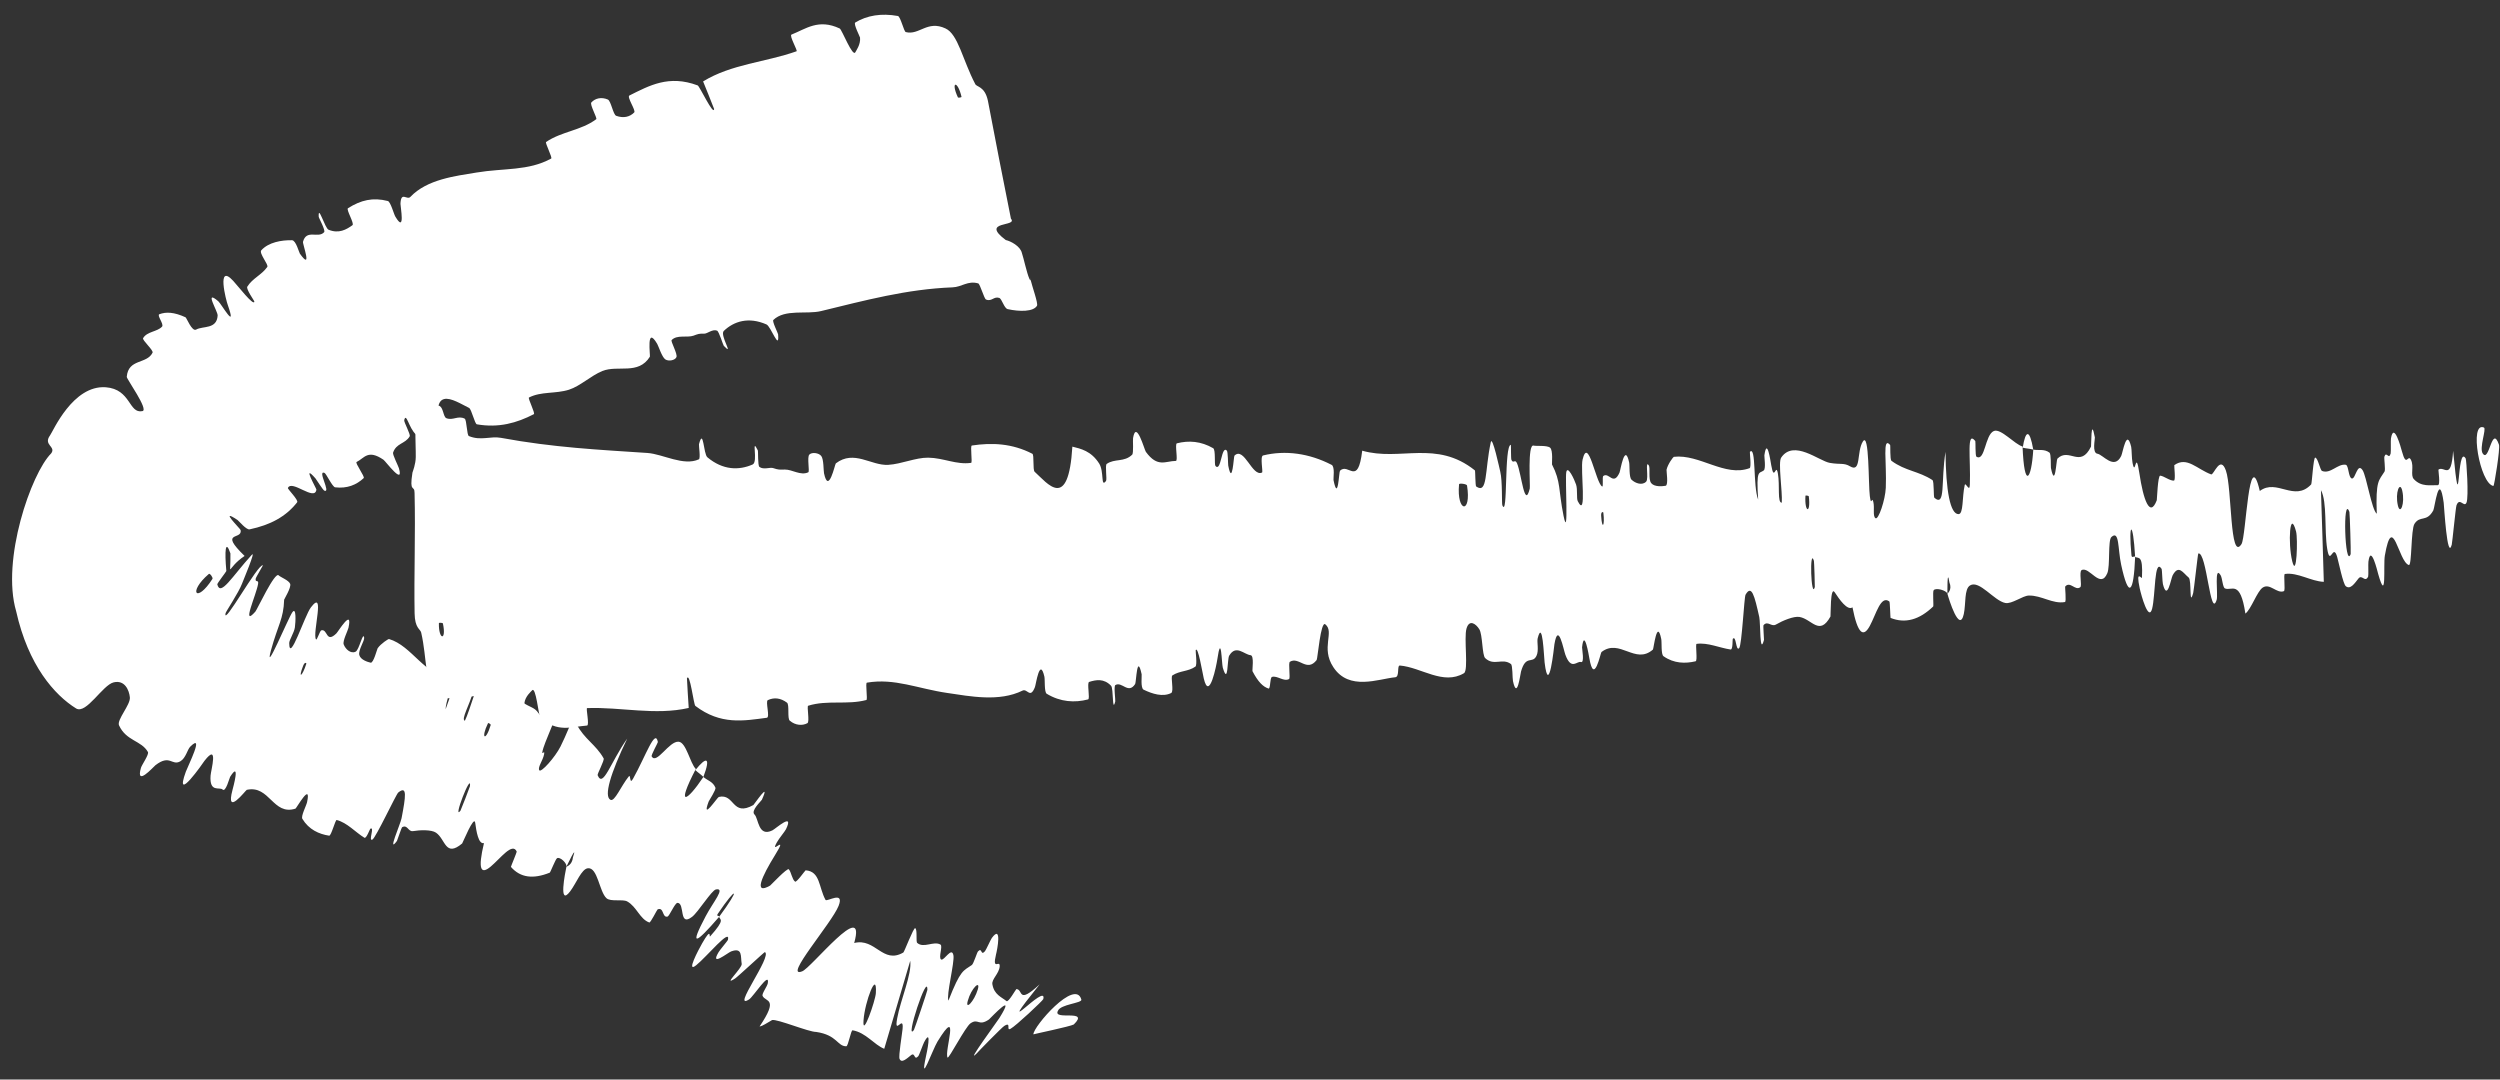
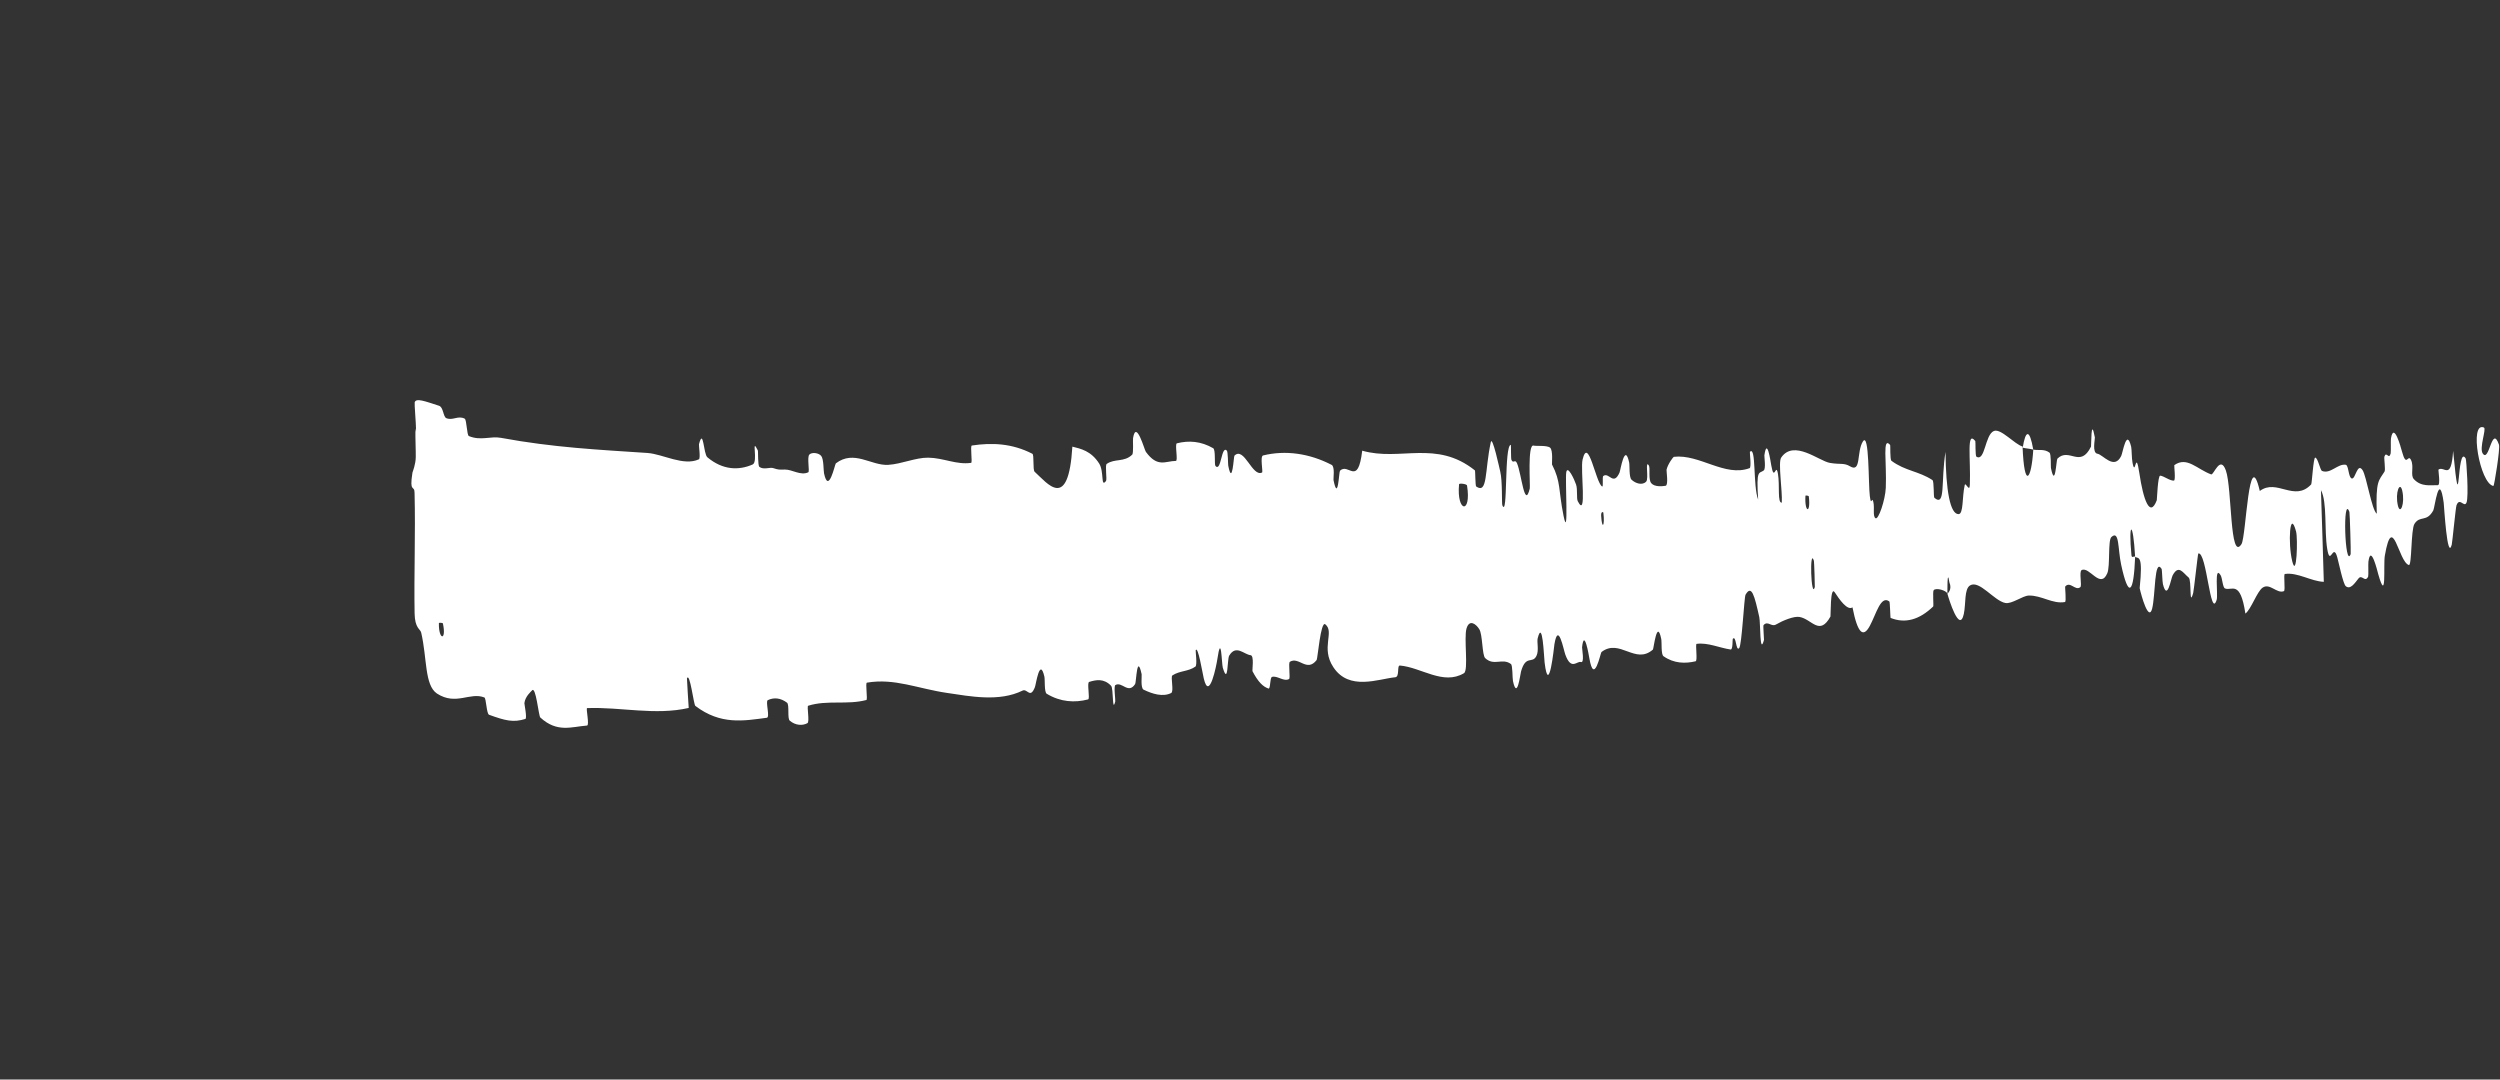
<svg xmlns="http://www.w3.org/2000/svg" width="132" height="57" viewBox="0 0 132 57" fill="none">
  <rect x="0" y="0" width="132" height="57" fill="#333333" stroke="none" />
-   <path d="M21.895 21.247C21.961 20.994 22.452 21.191 23.177 21.423C23.417 21.494 23.394 22.01 23.569 22.081C23.917 22.218 24.179 21.924 24.535 22.105C24.647 22.169 24.644 22.977 24.758 23.025C25.387 23.286 25.894 23.015 26.451 23.118C29.221 23.632 31.632 23.746 34.188 23.917C35.009 23.976 36.092 24.625 36.901 24.252C36.998 24.208 36.891 23.514 36.906 23.455C37.143 22.553 37.14 23.97 37.349 24.144C38.17 24.832 39.018 24.842 39.739 24.525C40.049 24.389 39.642 23.021 40.013 23.78C40.039 23.831 40.004 24.578 40.097 24.652C40.312 24.817 40.656 24.662 40.812 24.712C41.11 24.811 41.158 24.8 41.44 24.792C41.827 24.786 42.274 25.129 42.677 24.937C42.762 24.893 42.601 24.139 42.733 24.002C42.867 23.864 43.235 23.907 43.364 24.079C43.496 24.252 43.479 24.853 43.508 24.988C43.751 26.135 44.08 24.508 44.133 24.465C45.096 23.732 45.994 24.597 46.9 24.544C47.6 24.502 48.339 24.159 49.006 24.165C49.818 24.174 50.496 24.551 51.275 24.439C51.357 24.428 51.214 23.538 51.314 23.523C52.371 23.364 53.437 23.407 54.507 23.958C54.615 24.014 54.519 24.807 54.63 24.91C55.309 25.523 56.413 27.023 56.621 23.582C57.063 23.694 57.611 23.805 58.037 24.476C58.308 24.907 58.108 25.775 58.397 25.395C58.462 25.31 58.335 24.565 58.435 24.494C58.859 24.198 59.354 24.418 59.777 24.009C59.863 23.924 59.805 23.254 59.825 23.131C59.993 22.141 60.42 23.744 60.502 23.858C61.123 24.707 61.534 24.341 62.085 24.336C62.213 24.335 62.018 23.44 62.14 23.407C62.773 23.247 63.412 23.294 64.055 23.665C64.197 23.749 64.107 24.524 64.177 24.604C64.485 24.946 64.481 23.491 64.777 23.791C64.839 23.853 64.837 24.513 64.851 24.584C65.07 25.711 65.137 24.097 65.178 24.059C65.694 23.549 66.121 25.21 66.637 24.948C66.699 24.915 66.517 24.089 66.693 24.047C67.866 23.761 69.122 23.932 70.309 24.544C70.494 24.638 70.394 25.27 70.409 25.346C70.65 26.543 70.695 24.922 70.751 24.859C71.195 24.4 71.694 25.733 71.925 23.796C73.921 24.372 75.835 23.203 77.875 24.837C77.9 24.856 77.892 25.653 77.943 25.687C78.557 26.107 78.387 24.876 78.713 23.347C78.795 22.963 79.181 24.774 79.214 24.906C79.334 25.395 79.286 26.582 79.323 26.676C79.628 27.414 79.407 23.503 79.774 23.486C79.786 23.492 79.77 24.214 79.804 24.284C79.91 24.505 79.992 24.214 80.097 24.458C80.339 25.022 80.497 26.919 80.771 25.798C80.806 25.653 80.643 23.437 80.972 23.527C81.103 23.565 81.676 23.501 81.844 23.637C82.011 23.774 81.933 24.494 81.946 24.524C82.423 25.451 82.275 25.85 82.556 27.24C82.837 28.625 82.628 25.301 82.7 24.926C82.773 24.552 83.128 25.318 83.217 25.585C83.306 25.853 83.23 26.312 83.306 26.462C83.808 27.445 83.433 24.802 83.56 24.268C83.86 23.002 84.248 25.456 84.586 25.683C84.678 25.745 84.581 25.186 84.657 25.13C84.961 24.915 85.184 25.677 85.51 24.955C85.563 24.837 85.788 23.341 86.02 24.422C86.053 24.577 86.006 25.195 86.144 25.327C86.351 25.525 86.714 25.644 86.918 25.429C87.069 25.27 86.843 24.265 87.056 24.571C87.15 24.707 87.013 25.307 87.188 25.514C87.362 25.721 87.784 25.677 87.944 25.649C88.104 25.621 87.982 24.857 87.993 24.804C88.058 24.504 88.351 24.12 88.378 24.12C89.741 23.965 91.074 25.204 92.38 24.718C92.483 24.68 92.378 23.873 92.394 23.859C92.736 23.504 92.549 25.671 92.831 26.381C92.722 24.738 92.883 25.029 93.127 24.838C93.245 24.744 93.151 24.11 93.159 24.045C93.297 23.07 93.478 24.313 93.522 24.567C93.683 25.502 93.765 24.386 93.874 25.011C93.983 25.631 93.835 26.563 94.078 26.541C94.121 25.949 93.873 24.419 94.046 24.162C94.707 23.188 96.042 24.339 96.609 24.439C97.172 24.54 97.352 24.424 97.683 24.622C98.284 24.982 98.02 23.85 98.36 23.311C98.702 22.773 98.647 25.589 98.726 26.19C98.803 26.792 98.832 26.168 98.911 26.497C98.989 26.826 98.869 27.242 99.024 27.36C99.18 27.478 99.544 26.387 99.57 25.753C99.625 24.411 99.378 23.016 99.798 23.491C99.823 23.52 99.78 24.261 99.871 24.332C100.596 24.87 101.314 24.874 102.031 25.347C102.129 25.413 102.08 26.238 102.137 26.286C102.739 26.786 102.472 25.41 102.723 23.858C102.741 25.908 102.971 27.154 103.412 27.146C103.678 27.143 103.594 26.251 103.737 25.613C103.78 25.421 103.992 26.027 104.008 25.605C104.06 24.225 103.818 22.694 104.296 23.287C104.317 23.315 104.286 24.07 104.357 24.113C104.813 24.392 104.804 22.952 105.276 22.757C105.646 22.604 106.358 23.452 106.791 23.576C106.881 25.879 107.261 25.334 107.357 23.74C107.637 23.793 107.933 23.69 108.211 23.898C108.307 23.969 108.275 24.638 108.289 24.709C108.517 25.831 108.571 24.282 108.629 24.219C109.254 23.602 109.837 24.75 110.406 23.579C110.426 23.537 110.393 21.936 110.609 23.097C110.623 23.177 110.45 23.913 110.744 23.957C111.038 24.001 111.625 24.834 111.999 24.076C112.089 23.893 112.282 22.585 112.526 23.59C112.558 23.727 112.549 24.187 112.598 24.44C112.757 25.248 112.756 23.629 112.96 24.996C113.164 26.363 113.51 27.378 113.878 26.413C113.889 26.385 113.931 25.1 114.06 25.114C114.267 25.139 114.569 25.393 114.783 25.376C114.886 25.367 114.786 24.574 114.803 24.559C115.474 24.084 115.998 24.772 116.748 25.048C116.886 25.1 117.228 23.999 117.527 24.845C117.855 25.771 117.727 29.689 118.349 28.731C118.6 28.347 118.727 23.378 119.317 25.924C120.218 25.248 121.135 26.526 122.03 25.577C122.071 25.535 122.145 24.147 122.244 24.161C122.392 24.186 122.5 24.828 122.606 24.867C123.052 25.043 123.429 24.472 123.855 24.54C124.017 24.565 123.989 25.235 124.182 25.265C124.375 25.293 124.465 24.408 124.742 24.822C124.952 25.137 125.225 26.927 125.494 27.126C125.428 25.351 125.608 25.38 125.904 24.898C125.961 24.805 125.87 24.19 125.895 24.114C125.999 23.791 126.129 24.298 126.226 23.947C126.249 23.863 126.225 23.256 126.242 23.153C126.392 22.253 126.761 23.603 126.824 23.838C127.067 24.73 127.129 23.938 127.301 24.286C127.472 24.634 127.257 25.088 127.449 25.296C127.847 25.725 128.33 25.606 128.717 25.617C128.871 25.618 128.731 24.814 128.752 24.795C129.061 24.577 129.418 25.423 129.525 23.805C129.923 27.961 129.699 23.392 130.188 24.207C130.227 24.273 130.357 26.241 130.232 26.536C130.107 26.831 129.873 26.224 129.702 26.683C129.661 26.79 129.482 28.647 129.452 28.761C129.213 29.646 129.048 26.704 129.027 26.543C128.787 24.805 128.556 26.808 128.479 26.948C128.125 27.594 127.784 27.194 127.485 27.657C127.29 27.957 127.352 29.886 127.186 29.834C126.635 29.662 126.331 26.98 125.92 29.334C125.831 29.836 126.031 31.939 125.566 30.299C125.537 30.195 125.18 28.692 125.052 29.658C125.036 29.78 125.063 30.394 125.038 30.447C124.865 30.788 124.719 30.304 124.525 30.547C124.331 30.791 124.101 31.15 123.859 30.952C123.714 30.834 123.485 29.697 123.406 29.419C123.182 28.621 123.036 29.953 122.877 28.98C122.716 28.003 122.884 26.502 122.546 25.88C122.603 27.476 122.647 29.115 122.697 30.721C122.013 30.694 121.32 30.207 120.641 30.306C120.557 30.32 120.68 31.174 120.591 31.212C120.214 31.364 119.854 30.767 119.468 31.027C119.168 31.232 118.869 32.155 118.557 32.398C118.283 30.58 117.832 31.221 117.479 31.069C117.355 31.016 117.342 30.528 117.249 30.373C116.899 29.798 117.12 31.405 117.042 31.663C116.706 32.763 116.518 29.112 116.07 29.222C116.046 29.227 115.836 31.186 115.801 31.309C115.578 32.11 115.729 30.633 115.563 30.496C115.259 30.246 115.035 29.79 114.717 30.375C114.624 30.548 114.436 31.771 114.202 30.841C114.171 30.72 114.157 30.075 114.135 30.039C113.736 29.426 113.814 31.449 113.631 32.143C113.448 32.836 113.06 31.455 112.975 31.055C112.755 30.022 113.09 30.605 113.096 30.502C113.155 29.282 112.924 29.502 112.735 29.407C112.624 27.426 112.372 27.556 112.541 29.317C112.56 29.509 112.695 29.318 112.735 29.407C112.658 31.359 112.386 31.62 111.997 29.816C111.815 28.97 111.91 27.971 111.483 28.354C111.289 28.526 111.426 29.888 111.265 30.268C110.897 31.134 110.319 29.883 109.91 30.102C109.762 30.181 109.942 30.922 109.841 31.002C109.574 31.217 109.308 30.667 109.044 30.966C109.02 30.994 109.115 31.773 109.029 31.787C108.383 31.906 107.796 31.429 107.119 31.445C106.793 31.452 106.221 31.909 105.877 31.837C105.282 31.717 104.51 30.611 104.021 30.909C103.702 31.1 103.806 31.879 103.689 32.418C103.461 33.463 102.9 31.633 102.823 31.35C102.82 31.34 103.095 31.143 102.927 30.748C102.803 29.915 102.826 31.346 102.823 31.35C102.772 31.166 102.2 31.013 102.095 31.168C102.038 31.252 102.104 31.992 102.073 32.022C101.35 32.718 100.604 32.939 99.822 32.626C99.808 32.611 99.792 31.781 99.759 31.758C99.3 31.408 99.061 32.435 98.723 33.053C98.385 33.671 98.089 33.482 97.811 32.068C97.542 32.259 97.118 31.647 96.874 31.275C96.629 30.903 96.668 32.519 96.649 32.551C96.07 33.6 95.669 32.692 95.019 32.576C94.71 32.519 94.104 32.78 93.779 32.971C93.522 33.124 93.346 32.753 93.115 33.006C93.083 33.039 93.148 33.757 93.139 33.785C92.907 34.656 92.959 32.894 92.89 32.583C92.638 31.451 92.486 30.848 92.165 31.4C92.091 31.527 91.97 34.066 91.829 34.221C91.647 34.417 91.679 33.507 91.489 33.735C91.473 33.754 91.501 34.313 91.377 34.294C90.802 34.212 90.168 33.914 89.582 33.996C89.502 34.005 89.644 34.888 89.529 34.915C88.993 35.044 88.382 35.038 87.831 34.647C87.695 34.548 87.75 33.923 87.714 33.74C87.489 32.631 87.314 34.264 87.274 34.297C86.339 35.119 85.519 33.685 84.557 34.428C84.505 34.471 84.167 36.228 83.916 34.746C83.899 34.647 83.648 33.13 83.533 34.18C83.526 34.246 83.675 35.026 83.472 34.955C83.267 34.884 82.966 35.423 82.652 34.572C82.552 34.304 82.278 32.792 82.073 34.017C82.059 34.102 81.782 36.862 81.555 34.977C81.518 34.666 81.452 32.663 81.189 33.703C81.14 33.905 81.266 34.347 81.124 34.633C80.907 35.073 80.566 34.551 80.31 35.456C80.265 35.617 80.107 36.986 79.885 35.962C79.851 35.802 79.873 35.131 79.777 35.06C79.32 34.721 78.881 35.189 78.417 34.747C78.253 34.591 78.284 33.507 78.108 33.225C77.933 32.943 77.583 32.68 77.433 33.181C77.282 33.683 77.549 35.397 77.296 35.546C76.198 36.196 75.045 35.236 73.915 35.14C73.748 35.126 73.913 35.736 73.67 35.759C72.781 35.845 71.229 36.496 70.398 35.223C69.723 34.203 70.479 33.368 69.975 32.963C69.731 32.771 69.572 34.785 69.519 34.85C69.001 35.516 68.581 34.647 68.106 34.942C68.009 35.003 68.145 35.81 68.062 35.853C67.779 36.007 67.445 35.66 67.165 35.74C67.039 35.777 67.092 36.396 66.973 36.354C66.689 36.26 66.43 36.011 66.133 35.443C66.106 35.391 66.235 34.612 66.029 34.593C65.695 34.564 65.262 34.011 64.9 34.621C64.793 34.804 64.856 36.221 64.564 35.255C64.502 35.053 64.487 33.349 64.271 34.832C64.235 35.079 63.852 37.084 63.558 35.817C63.481 35.484 63.257 34.1 63.133 34.325C63.116 34.361 63.226 35.118 63.117 35.197C62.733 35.465 62.3 35.404 61.902 35.662C61.796 35.733 61.997 36.512 61.837 36.592C61.397 36.813 60.843 36.639 60.381 36.414C60.213 36.33 60.294 35.672 60.279 35.602C60.031 34.457 59.995 36.021 59.937 36.115C59.571 36.678 59.239 35.961 58.892 36.172C58.796 36.228 58.903 36.968 58.886 37.035C58.716 37.692 58.801 36.35 58.666 36.21C58.284 35.811 57.87 35.892 57.508 36.005C57.375 36.047 57.57 36.901 57.45 36.929C56.744 37.114 55.991 37.069 55.266 36.63C55.13 36.545 55.179 35.878 55.144 35.728C54.901 34.677 54.7 36.137 54.645 36.278C54.392 36.921 54.246 36.341 53.992 36.463C52.756 37.073 51.215 36.764 50.013 36.588C48.462 36.362 47.236 35.796 45.772 36.044C45.681 36.059 45.823 36.935 45.745 36.96C44.731 37.231 43.679 36.947 42.672 37.263C42.59 37.287 42.761 38.116 42.631 38.183C42.373 38.327 41.996 38.304 41.702 38.054C41.556 37.934 41.696 37.206 41.551 37.099C41.215 36.85 40.871 36.812 40.541 36.967C40.403 37.035 40.671 37.876 40.488 37.898C39.27 38.06 38.05 38.289 36.714 37.271C36.624 37.201 36.426 35.469 36.271 35.815C36.292 36.298 36.333 36.865 36.364 37.38C34.589 37.786 32.768 37.32 31 37.388C30.925 37.391 31.137 38.298 30.995 38.309C30.171 38.371 29.423 38.703 28.528 37.884C28.438 37.804 28.294 36.187 28.087 36.459C28.047 36.508 27.729 36.766 27.688 37.127C27.684 37.181 27.84 37.925 27.739 37.96C27.105 38.16 26.68 38.051 25.824 37.74C25.684 37.688 25.676 36.87 25.574 36.826C24.814 36.526 24.076 37.272 23.068 36.617C22.41 36.169 22.555 34.759 22.238 33.398C22.192 33.206 21.903 33.179 21.891 32.38C21.854 30.372 21.943 28.173 21.889 26.033C21.892 25.573 21.602 26.069 21.777 24.955C21.798 24.881 21.95 24.51 21.952 24.132C21.959 23.87 21.925 23.059 21.934 22.724C21.938 22.39 21.971 23.07 21.967 22.676C21.96 22.278 21.878 21.358 21.895 21.247ZM95.775 29.613C95.531 28.848 95.624 31.688 95.822 30.998C95.831 30.962 95.788 29.651 95.775 29.613ZM121.233 28.065C120.904 26.825 120.794 28.674 121.03 29.633C121.266 30.59 121.333 28.441 121.233 28.065ZM124.049 27.029C123.685 26.055 123.806 30.083 124.116 29.255C124.134 29.208 124.07 27.085 124.049 27.029ZM23.385 32.918C23.376 32.881 23.175 32.867 23.173 32.905C23.157 33.814 23.586 33.839 23.385 32.918ZM126.839 25.912C126.716 25.372 126.453 26.013 126.607 26.685C126.731 27.225 126.993 26.584 126.839 25.912ZM84.657 27.069C84.652 27.026 84.528 26.994 84.541 27.233C84.584 28.002 84.744 27.777 84.657 27.069ZM131.653 25.66C130.934 25.539 130.361 22.232 131.152 22.574C131.295 22.636 130.895 23.648 131.086 23.94C131.437 24.472 131.564 22.375 131.946 23.48C132.015 23.682 131.694 25.674 131.652 25.665C131.652 25.663 131.652 25.662 131.653 25.66ZM95.505 26.209C95.499 26.172 95.329 26.143 95.327 26.181C95.275 27.086 95.618 27.143 95.505 26.209ZM77.459 25.633C77.446 25.554 77.047 25.497 77.038 25.571C76.899 27.054 77.704 27.174 77.459 25.633ZM106.8 23.637C106.945 22.723 107.16 22.606 107.356 23.739C107.17 23.686 106.986 23.685 106.8 23.637Z" fill="white" />
-   <path d="M54.755 16.14C54.57 16.464 53.837 16.462 53.207 16.322C53.014 16.278 52.905 15.779 52.759 15.729C52.468 15.635 52.366 15.942 52.061 15.814C51.959 15.769 51.75 14.993 51.649 14.963C51.098 14.806 50.782 15.155 50.296 15.172C47.87 15.265 45.655 15.866 43.354 16.424C42.585 16.613 41.445 16.301 40.832 16.895C40.76 16.965 41.078 17.592 41.084 17.652C41.161 18.575 40.709 17.233 40.468 17.129C39.522 16.716 38.75 16.963 38.216 17.473C37.987 17.693 38.788 18.868 38.216 18.259C38.177 18.218 37.965 17.501 37.86 17.458C37.621 17.363 37.346 17.619 37.195 17.616C36.899 17.61 36.86 17.634 36.616 17.724C36.279 17.842 35.748 17.659 35.462 17.956C35.401 18.022 35.787 18.688 35.716 18.857C35.645 19.026 35.301 19.095 35.125 18.973C34.949 18.85 34.77 18.276 34.7 18.156C34.104 17.147 34.346 18.78 34.313 18.836C33.702 19.812 32.626 19.259 31.806 19.589C31.198 19.837 30.642 20.383 30.044 20.576C29.334 20.802 28.575 20.658 27.929 20.989C27.86 21.023 28.272 21.824 28.188 21.868C27.289 22.334 26.331 22.605 25.179 22.404C25.065 22.383 24.898 21.604 24.767 21.538C23.975 21.154 22.483 20.064 23.416 23.379C23.005 23.398 22.532 23.444 21.96 22.938C21.59 22.614 21.45 21.74 21.343 22.186C21.319 22.285 21.689 22.943 21.632 23.039C21.398 23.442 20.925 23.389 20.754 23.9C20.721 24.005 21.029 24.603 21.063 24.722C21.336 25.678 20.36 24.351 20.248 24.275C19.418 23.708 19.244 24.189 18.828 24.393C18.732 24.44 19.278 25.171 19.204 25.243C18.821 25.603 18.328 25.805 17.696 25.731C17.552 25.715 17.226 25.009 17.135 24.969C16.733 24.803 17.492 26.044 17.128 25.909C17.053 25.882 16.708 25.32 16.661 25.265C15.907 24.402 16.712 25.802 16.706 25.849C16.627 26.495 15.41 25.303 15.201 25.765C15.178 25.821 15.78 26.409 15.689 26.523C15.093 27.282 14.276 27.718 13.18 27.95C13.008 27.99 12.605 27.5 12.541 27.456C11.529 26.78 12.687 27.915 12.705 27.987C12.813 28.537 11.518 28.002 12.915 29.354C11.92 30.018 12.192 30.587 12.166 29.219C11.902 28.448 11.854 29.078 11.951 30.15C11.954 30.177 11.461 30.802 11.473 30.856C11.643 31.52 12.255 30.433 13.291 29.298C13.54 29.006 12.82 30.701 12.774 30.829C12.596 31.296 11.933 32.281 11.91 32.377C11.755 33.153 13.637 29.719 13.883 29.851C13.889 29.861 13.512 30.478 13.501 30.553C13.465 30.789 13.67 30.573 13.627 30.831C13.528 31.426 12.723 33.153 13.483 32.294C13.58 32.181 14.513 30.165 14.714 30.379C14.797 30.469 15.253 30.64 15.321 30.828C15.389 31.016 15.007 31.629 15.003 31.662C14.971 32.685 14.678 32.983 14.303 34.349C13.94 35.714 15.216 32.638 15.436 32.328C15.654 32.019 15.608 32.849 15.57 33.127C15.53 33.406 15.27 33.789 15.27 33.956C15.281 35.05 16.083 32.505 16.415 32.071C17.199 31.042 16.486 33.417 16.682 33.757C16.734 33.848 16.881 33.301 16.969 33.28C17.309 33.199 17.205 33.987 17.76 33.445C17.852 33.357 18.632 32.067 18.4 33.146C18.366 33.301 18.08 33.85 18.147 34.024C18.244 34.283 18.522 34.533 18.776 34.409C18.966 34.318 19.169 33.31 19.228 33.67C19.255 33.83 18.904 34.331 18.972 34.587C19.039 34.842 19.42 34.956 19.57 34.99C19.719 35.024 19.91 34.274 19.939 34.229C20.113 33.977 20.513 33.73 20.535 33.739C21.758 34.092 22.448 35.722 23.771 35.75C23.875 35.754 24.093 34.969 24.111 34.962C24.548 34.76 23.553 36.692 23.527 37.452C24.062 35.895 24.092 36.223 24.379 36.136C24.517 36.093 24.678 35.473 24.711 35.416C25.205 34.566 24.884 35.78 24.824 36.031C24.604 36.953 25.104 35.952 24.959 36.569C24.814 37.181 24.327 37.987 24.545 38.056C24.81 37.525 25.185 36.022 25.436 35.849C26.385 35.194 27.116 36.759 27.565 37.066C28.014 37.373 28.213 37.334 28.424 37.644C28.804 38.206 29.029 37.068 29.547 36.709C30.066 36.353 28.87 38.902 28.693 39.482C28.515 40.061 28.794 39.503 28.727 39.834C28.66 40.164 28.387 40.498 28.471 40.666C28.555 40.833 29.312 39.98 29.596 39.413C30.198 38.213 30.562 36.844 30.731 37.446C30.74 37.482 30.395 38.139 30.445 38.24C30.846 39.019 31.464 39.316 31.872 40.041C31.928 40.141 31.527 40.864 31.555 40.931C31.843 41.63 32.217 40.28 33.118 38.995C32.228 40.842 31.87 42.054 32.236 42.232C32.456 42.34 32.787 41.507 33.196 41C33.319 40.848 33.224 41.48 33.428 41.111C34.101 39.906 34.594 38.436 34.736 39.179C34.742 39.213 34.367 39.87 34.408 39.939C34.666 40.39 35.33 39.112 35.836 39.163C36.235 39.204 36.428 40.281 36.739 40.603C35.676 42.647 36.252 42.352 37.139 41.024C37.349 41.209 37.645 41.267 37.774 41.589C37.817 41.699 37.442 42.254 37.417 42.322C37.019 43.395 37.872 42.101 37.954 42.078C38.804 41.882 38.639 43.145 39.778 42.506C39.817 42.482 40.713 41.154 40.226 42.229C40.191 42.302 39.624 42.804 39.839 43.008C40.057 43.213 40.023 44.218 40.783 43.843C40.964 43.751 41.948 42.855 41.5 43.783C41.438 43.909 41.138 44.259 41.014 44.484C40.617 45.202 41.658 43.959 40.932 45.132C40.206 46.305 39.776 47.267 40.662 46.759C40.688 46.745 41.569 45.806 41.65 45.898C41.779 46.048 41.819 46.43 41.98 46.55C42.059 46.609 42.514 45.953 42.537 45.952C43.314 46.011 43.222 46.844 43.587 47.514C43.653 47.638 44.603 46.997 44.278 47.83C43.918 48.739 41.337 51.682 42.347 51.289C42.812 51.145 45.778 47.363 45.102 49.79C46.229 49.51 46.605 50.928 47.697 50.292C47.747 50.264 48.236 48.964 48.322 49.007C48.449 49.075 48.349 49.719 48.43 49.786C48.771 50.087 49.296 49.667 49.656 49.873C49.794 49.95 49.535 50.57 49.692 50.661C49.847 50.752 50.25 49.958 50.341 50.441C50.411 50.81 49.953 52.56 50.077 52.833C50.725 51.18 50.862 51.27 51.315 50.951C51.404 50.889 51.584 50.294 51.638 50.236C51.869 49.987 51.766 50.5 52.005 50.226C52.063 50.161 52.309 49.606 52.371 49.522C52.918 48.787 52.651 50.169 52.588 50.403C52.375 51.302 52.808 50.638 52.784 51.026C52.752 51.41 52.351 51.7 52.397 51.969C52.49 52.523 52.887 52.647 53.144 52.859C53.246 52.94 53.639 52.227 53.665 52.223C54.04 52.237 53.703 53.071 54.895 51.972C52.285 55.232 55.317 51.792 55.086 52.752C55.066 52.83 53.628 54.178 53.361 54.317C53.099 54.46 53.426 53.919 53.027 54.168C52.925 54.218 51.63 55.544 51.559 55.631C50.941 56.257 52.688 53.886 52.771 53.746C53.698 52.258 52.326 53.732 52.218 53.828C51.654 54.214 51.665 53.744 51.244 54.03C50.971 54.215 50.091 55.933 50.031 55.838C49.844 55.529 50.74 52.982 49.499 54.996C49.236 55.427 48.539 57.419 48.891 55.776C48.917 55.674 49.242 54.175 48.791 55.033C48.735 55.141 48.527 55.72 48.491 55.761C48.252 56.031 48.327 55.538 48.106 55.711C47.886 55.885 47.605 56.161 47.497 55.909C47.434 55.758 47.628 54.62 47.655 54.335C47.736 53.516 47.194 54.737 47.371 53.77C47.544 52.797 48.16 51.42 48.06 50.731C47.612 52.264 47.141 53.835 46.688 55.376C46.154 55.165 45.722 54.519 45.017 54.4C44.926 54.386 44.789 55.239 44.684 55.244C44.201 55.243 44.214 54.652 43.094 54.486C42.71 54.495 41.035 53.793 40.767 53.859C40.503 54.004 40.267 54.18 40.105 54.198C41.133 52.68 40.429 52.921 40.266 52.587C40.208 52.47 40.511 52.087 40.541 51.91C40.647 51.248 39.781 52.62 39.555 52.767C38.584 53.387 40.794 50.476 40.386 50.269C40.365 50.258 38.922 51.6 38.811 51.666C38.109 52.118 39.201 51.11 39.162 50.894C39.094 50.502 39.225 50.008 38.603 50.235C38.423 50.306 37.46 51.082 37.945 50.269C38.007 50.16 38.423 49.669 38.434 49.629C38.591 48.951 37.312 50.522 36.759 50.964C36.209 51.407 36.873 50.163 37.072 49.81C37.592 48.901 37.427 49.517 37.495 49.441C38.311 48.53 38.021 48.578 37.967 48.413C39.144 46.815 38.891 46.782 37.902 48.246C37.794 48.406 37.997 48.323 37.967 48.413C36.688 49.892 36.402 49.997 37.258 48.38C37.657 47.62 38.321 46.867 37.804 46.961C37.572 47.005 36.859 48.171 36.541 48.41C35.827 48.96 36.179 47.679 35.773 47.671C35.63 47.671 35.35 48.374 35.241 48.397C34.954 48.463 35.063 47.878 34.723 48.015C34.692 48.029 34.348 48.734 34.283 48.708C33.782 48.529 33.618 47.871 33.115 47.595C32.87 47.461 32.241 47.628 32.021 47.424C31.64 47.075 31.557 45.778 31.037 45.844C30.701 45.886 30.435 46.625 30.105 47.062C29.468 47.908 29.847 46.05 29.907 45.763C29.909 45.754 30.211 45.685 30.252 45.264C30.518 44.466 29.91 45.761 29.907 45.763C29.948 45.579 29.561 45.216 29.41 45.315C29.328 45.368 29.062 46.062 29.026 46.077C28.154 46.426 27.477 46.348 26.976 45.772C26.97 45.753 27.298 44.991 27.281 44.957C27.051 44.466 26.435 45.313 25.911 45.754C25.387 46.195 25.221 45.914 25.554 44.515C25.257 44.592 25.149 43.875 25.091 43.444C25.033 43.013 24.43 44.512 24.402 44.535C23.506 45.288 23.527 44.308 23.02 43.965C22.778 43.799 22.167 43.822 21.817 43.882C21.54 43.931 21.533 43.525 21.236 43.674C21.196 43.694 20.977 44.38 20.959 44.402C20.424 45.123 21.144 43.514 21.203 43.201C21.419 42.064 21.517 41.452 21.028 41.845C20.915 41.935 19.842 44.238 19.663 44.331C19.429 44.445 19.805 43.616 19.552 43.758C19.531 43.769 19.342 44.296 19.241 44.233C18.771 43.947 18.336 43.441 17.779 43.296C17.704 43.274 17.491 44.142 17.378 44.124C16.849 44.042 16.309 43.807 15.964 43.233C15.881 43.09 16.175 42.536 16.214 42.353C16.448 41.248 15.65 42.682 15.601 42.696C14.408 43.078 14.239 41.438 13.031 41.703C12.97 41.722 11.89 43.16 12.277 41.704C12.302 41.607 12.715 40.124 12.15 41.018C12.114 41.074 11.92 41.846 11.754 41.688C11.591 41.532 11.055 41.872 11.118 40.955C11.137 40.665 11.561 39.187 10.797 40.171C10.752 40.245 9.162 42.532 9.813 40.743C9.921 40.449 10.818 38.658 10.045 39.424C9.894 39.572 9.812 40.03 9.521 40.197C9.072 40.455 8.979 39.806 8.207 40.404C8.076 40.514 7.15 41.559 7.443 40.538C7.49 40.379 7.881 39.831 7.81 39.705C7.464 39.093 6.667 39.133 6.284 38.298C6.156 38.007 6.897 37.209 6.857 36.819C6.817 36.43 6.583 35.888 6 36.029C5.416 36.168 4.558 37.725 4.021 37.408C2.878 36.698 1.493 35.136 0.853 32.275C0.058 29.564 1.648 24.992 2.699 23.942C2.983 23.574 2.263 23.506 2.643 22.987C2.8 22.775 3.842 20.329 5.58 20.447C6.927 20.548 6.786 21.86 7.521 21.707C7.867 21.641 6.676 20.001 6.693 19.896C6.773 18.924 7.749 19.241 8.055 18.622C8.117 18.495 7.495 17.957 7.556 17.855C7.763 17.496 8.309 17.521 8.557 17.245C8.669 17.118 8.267 16.644 8.415 16.591C8.766 16.459 9.186 16.474 9.796 16.753C9.851 16.778 10.135 17.524 10.355 17.402C10.719 17.198 11.444 17.399 11.492 16.661C11.506 16.439 10.747 15.241 11.526 15.907C11.688 16.046 12.528 17.529 12.028 16.106C11.938 15.874 11.421 13.864 12.311 14.827C12.547 15.079 13.404 16.192 13.431 15.924C13.433 15.883 12.978 15.265 13.058 15.134C13.337 14.689 13.81 14.523 14.113 14.094C14.195 13.977 13.66 13.368 13.797 13.215C14.183 12.789 14.867 12.673 15.419 12.684C15.626 12.688 15.79 13.333 15.833 13.392C16.518 14.346 15.969 12.881 15.998 12.767C16.184 12.081 16.799 12.609 17.114 12.26C17.202 12.166 16.833 11.515 16.828 11.445C16.794 10.754 17.154 12.053 17.348 12.13C17.89 12.352 18.289 12.122 18.609 11.891C18.728 11.805 18.262 11.062 18.373 10.994C19.056 10.563 19.689 10.411 20.477 10.613C20.624 10.654 20.793 11.301 20.872 11.433C21.419 12.358 21.14 10.914 21.145 10.763C21.172 10.077 21.484 10.586 21.668 10.396C22.55 9.465 24.04 9.296 25.159 9.11C26.608 8.868 27.895 9.034 29.103 8.371C29.182 8.33 28.769 7.543 28.833 7.497C29.662 6.934 30.678 6.895 31.481 6.294C31.549 6.245 31.125 5.513 31.224 5.409C31.422 5.191 31.749 5.107 32.094 5.255C32.262 5.326 32.373 6.057 32.536 6.115C32.913 6.252 33.25 6.179 33.487 5.937C33.588 5.832 33.078 5.115 33.235 5.041C34.284 4.52 35.31 3.939 36.836 4.509C36.941 4.548 37.672 6.13 37.706 5.755C37.534 5.303 37.316 4.778 37.124 4.299C38.61 3.384 40.413 3.289 42.059 2.707C42.13 2.682 41.657 1.879 41.791 1.826C42.549 1.527 43.212 0.975 44.336 1.504C44.451 1.554 45.029 3.07 45.168 2.748C45.194 2.689 45.45 2.349 45.41 1.985C45.402 1.931 45.05 1.257 45.158 1.189C45.777 0.811 46.541 0.688 47.407 0.844C47.55 0.87 47.723 1.668 47.826 1.694C48.533 1.877 48.96 1.052 49.92 1.501C50.588 1.802 50.837 3.188 51.487 4.427C51.554 4.607 51.992 4.533 52.161 5.317C52.536 7.29 52.955 9.448 53.377 11.546C53.764 11.992 51.714 11.634 53.105 12.674C53.364 12.731 53.876 12.997 53.957 13.363C54.045 13.61 54.211 14.406 54.349 14.715C54.489 15.023 54.314 14.364 54.408 14.747C54.5 15.135 54.816 16.003 54.755 16.14ZM24.814 41.512C24.904 40.717 23.877 43.366 24.313 42.804C24.335 42.774 24.81 41.551 24.814 41.512ZM46.245 52.439C46.321 51.162 45.66 52.892 45.594 53.877C45.522 54.858 46.223 52.826 46.245 52.439ZM48.965 52.271C48.991 51.242 47.744 55.073 48.255 54.382C48.285 54.343 48.963 52.331 48.965 52.271ZM50.576 5.139C50.588 5.175 50.778 5.146 50.768 5.11C50.56 4.226 50.181 4.284 50.576 5.139ZM51.628 52.242C51.781 51.711 51.283 52.175 51.101 52.837C50.948 53.366 51.429 52.898 51.628 52.242ZM16.174 35.047C16.186 35.007 16.094 34.929 16.007 35.151C15.726 35.87 15.957 35.728 16.174 35.047ZM54.564 54.614C54.544 54.214 56.785 51.634 57.096 52.781C57.133 52.969 55.994 53.023 55.859 53.37C55.562 53.915 57.568 53.247 56.696 54.092C56.519 54.197 54.548 54.606 54.559 54.615C54.561 54.614 54.562 54.614 54.564 54.614ZM25.91 38.278C25.92 38.241 25.784 38.152 25.767 38.185C25.369 39 25.643 39.18 25.91 38.278ZM11.216 30.568C11.262 30.504 11.08 30.253 11.028 30.303C9.897 31.275 10.374 31.884 11.216 30.568ZM36.716 40.661C37.294 39.938 37.545 39.949 37.138 41.023C37.008 40.886 36.852 40.794 36.716 40.661Z" fill="white" />
+   <path d="M21.895 21.247C21.961 20.994 22.452 21.191 23.177 21.423C23.417 21.494 23.394 22.01 23.569 22.081C23.917 22.218 24.179 21.924 24.535 22.105C24.647 22.169 24.644 22.977 24.758 23.025C25.387 23.286 25.894 23.015 26.451 23.118C29.221 23.632 31.632 23.746 34.188 23.917C35.009 23.976 36.092 24.625 36.901 24.252C36.998 24.208 36.891 23.514 36.906 23.455C37.143 22.553 37.14 23.97 37.349 24.144C38.17 24.832 39.018 24.842 39.739 24.525C40.049 24.389 39.642 23.021 40.013 23.78C40.039 23.831 40.004 24.578 40.097 24.652C40.312 24.817 40.656 24.662 40.812 24.712C41.11 24.811 41.158 24.8 41.44 24.792C41.827 24.786 42.274 25.129 42.677 24.937C42.762 24.893 42.601 24.139 42.733 24.002C42.867 23.864 43.235 23.907 43.364 24.079C43.496 24.252 43.479 24.853 43.508 24.988C43.751 26.135 44.08 24.508 44.133 24.465C45.096 23.732 45.994 24.597 46.9 24.544C47.6 24.502 48.339 24.159 49.006 24.165C49.818 24.174 50.496 24.551 51.275 24.439C51.357 24.428 51.214 23.538 51.314 23.523C52.371 23.364 53.437 23.407 54.507 23.958C54.615 24.014 54.519 24.807 54.63 24.91C55.309 25.523 56.413 27.023 56.621 23.582C57.063 23.694 57.611 23.805 58.037 24.476C58.308 24.907 58.108 25.775 58.397 25.395C58.462 25.31 58.335 24.565 58.435 24.494C58.859 24.198 59.354 24.418 59.777 24.009C59.863 23.924 59.805 23.254 59.825 23.131C59.993 22.141 60.42 23.744 60.502 23.858C61.123 24.707 61.534 24.341 62.085 24.336C62.213 24.335 62.018 23.44 62.14 23.407C62.773 23.247 63.412 23.294 64.055 23.665C64.197 23.749 64.107 24.524 64.177 24.604C64.485 24.946 64.481 23.491 64.777 23.791C64.839 23.853 64.837 24.513 64.851 24.584C65.07 25.711 65.137 24.097 65.178 24.059C65.694 23.549 66.121 25.21 66.637 24.948C66.699 24.915 66.517 24.089 66.693 24.047C67.866 23.761 69.122 23.932 70.309 24.544C70.494 24.638 70.394 25.27 70.409 25.346C70.65 26.543 70.695 24.922 70.751 24.859C71.195 24.4 71.694 25.733 71.925 23.796C73.921 24.372 75.835 23.203 77.875 24.837C77.9 24.856 77.892 25.653 77.943 25.687C78.557 26.107 78.387 24.876 78.713 23.347C78.795 22.963 79.181 24.774 79.214 24.906C79.334 25.395 79.286 26.582 79.323 26.676C79.628 27.414 79.407 23.503 79.774 23.486C79.786 23.492 79.77 24.214 79.804 24.284C79.91 24.505 79.992 24.214 80.097 24.458C80.339 25.022 80.497 26.919 80.771 25.798C80.806 25.653 80.643 23.437 80.972 23.527C81.103 23.565 81.676 23.501 81.844 23.637C82.011 23.774 81.933 24.494 81.946 24.524C82.423 25.451 82.275 25.85 82.556 27.24C82.837 28.625 82.628 25.301 82.7 24.926C82.773 24.552 83.128 25.318 83.217 25.585C83.306 25.853 83.23 26.312 83.306 26.462C83.808 27.445 83.433 24.802 83.56 24.268C83.86 23.002 84.248 25.456 84.586 25.683C84.678 25.745 84.581 25.186 84.657 25.13C84.961 24.915 85.184 25.677 85.51 24.955C85.563 24.837 85.788 23.341 86.02 24.422C86.053 24.577 86.006 25.195 86.144 25.327C86.351 25.525 86.714 25.644 86.918 25.429C87.069 25.27 86.843 24.265 87.056 24.571C87.15 24.707 87.013 25.307 87.188 25.514C87.362 25.721 87.784 25.677 87.944 25.649C88.104 25.621 87.982 24.857 87.993 24.804C88.058 24.504 88.351 24.12 88.378 24.12C89.741 23.965 91.074 25.204 92.38 24.718C92.483 24.68 92.378 23.873 92.394 23.859C92.736 23.504 92.549 25.671 92.831 26.381C92.722 24.738 92.883 25.029 93.127 24.838C93.245 24.744 93.151 24.11 93.159 24.045C93.297 23.07 93.478 24.313 93.522 24.567C93.683 25.502 93.765 24.386 93.874 25.011C93.983 25.631 93.835 26.563 94.078 26.541C94.121 25.949 93.873 24.419 94.046 24.162C94.707 23.188 96.042 24.339 96.609 24.439C97.172 24.54 97.352 24.424 97.683 24.622C98.284 24.982 98.02 23.85 98.36 23.311C98.702 22.773 98.647 25.589 98.726 26.19C98.803 26.792 98.832 26.168 98.911 26.497C98.989 26.826 98.869 27.242 99.024 27.36C99.18 27.478 99.544 26.387 99.57 25.753C99.625 24.411 99.378 23.016 99.798 23.491C99.823 23.52 99.78 24.261 99.871 24.332C100.596 24.87 101.314 24.874 102.031 25.347C102.129 25.413 102.08 26.238 102.137 26.286C102.739 26.786 102.472 25.41 102.723 23.858C102.741 25.908 102.971 27.154 103.412 27.146C103.678 27.143 103.594 26.251 103.737 25.613C103.78 25.421 103.992 26.027 104.008 25.605C104.06 24.225 103.818 22.694 104.296 23.287C104.317 23.315 104.286 24.07 104.357 24.113C104.813 24.392 104.804 22.952 105.276 22.757C105.646 22.604 106.358 23.452 106.791 23.576C106.881 25.879 107.261 25.334 107.357 23.74C107.637 23.793 107.933 23.69 108.211 23.898C108.307 23.969 108.275 24.638 108.289 24.709C108.517 25.831 108.571 24.282 108.629 24.219C109.254 23.602 109.837 24.75 110.406 23.579C110.426 23.537 110.393 21.936 110.609 23.097C110.623 23.177 110.45 23.913 110.744 23.957C111.038 24.001 111.625 24.834 111.999 24.076C112.089 23.893 112.282 22.585 112.526 23.59C112.558 23.727 112.549 24.187 112.598 24.44C112.757 25.248 112.756 23.629 112.96 24.996C113.164 26.363 113.51 27.378 113.878 26.413C113.889 26.385 113.931 25.1 114.06 25.114C114.267 25.139 114.569 25.393 114.783 25.376C114.886 25.367 114.786 24.574 114.803 24.559C115.474 24.084 115.998 24.772 116.748 25.048C116.886 25.1 117.228 23.999 117.527 24.845C117.855 25.771 117.727 29.689 118.349 28.731C118.6 28.347 118.727 23.378 119.317 25.924C120.218 25.248 121.135 26.526 122.03 25.577C122.071 25.535 122.145 24.147 122.244 24.161C122.392 24.186 122.5 24.828 122.606 24.867C123.052 25.043 123.429 24.472 123.855 24.54C124.017 24.565 123.989 25.235 124.182 25.265C124.375 25.293 124.465 24.408 124.742 24.822C124.952 25.137 125.225 26.927 125.494 27.126C125.428 25.351 125.608 25.38 125.904 24.898C125.961 24.805 125.87 24.19 125.895 24.114C125.999 23.791 126.129 24.298 126.226 23.947C126.249 23.863 126.225 23.256 126.242 23.153C126.392 22.253 126.761 23.603 126.824 23.838C127.067 24.73 127.129 23.938 127.301 24.286C127.472 24.634 127.257 25.088 127.449 25.296C127.847 25.725 128.33 25.606 128.717 25.617C128.871 25.618 128.731 24.814 128.752 24.795C129.061 24.577 129.418 25.423 129.525 23.805C129.923 27.961 129.699 23.392 130.188 24.207C130.227 24.273 130.357 26.241 130.232 26.536C130.107 26.831 129.873 26.224 129.702 26.683C129.661 26.79 129.482 28.647 129.452 28.761C129.213 29.646 129.048 26.704 129.027 26.543C128.787 24.805 128.556 26.808 128.479 26.948C128.125 27.594 127.784 27.194 127.485 27.657C127.29 27.957 127.352 29.886 127.186 29.834C126.635 29.662 126.331 26.98 125.92 29.334C125.831 29.836 126.031 31.939 125.566 30.299C125.537 30.195 125.18 28.692 125.052 29.658C125.036 29.78 125.063 30.394 125.038 30.447C124.865 30.788 124.719 30.304 124.525 30.547C124.331 30.791 124.101 31.15 123.859 30.952C123.714 30.834 123.485 29.697 123.406 29.419C123.182 28.621 123.036 29.953 122.877 28.98C122.716 28.003 122.884 26.502 122.546 25.88C122.603 27.476 122.647 29.115 122.697 30.721C122.013 30.694 121.32 30.207 120.641 30.306C120.557 30.32 120.68 31.174 120.591 31.212C120.214 31.364 119.854 30.767 119.468 31.027C119.168 31.232 118.869 32.155 118.557 32.398C118.283 30.58 117.832 31.221 117.479 31.069C117.355 31.016 117.342 30.528 117.249 30.373C116.899 29.798 117.12 31.405 117.042 31.663C116.706 32.763 116.518 29.112 116.07 29.222C116.046 29.227 115.836 31.186 115.801 31.309C115.578 32.11 115.729 30.633 115.563 30.496C115.259 30.246 115.035 29.79 114.717 30.375C114.624 30.548 114.436 31.771 114.202 30.841C114.171 30.72 114.157 30.075 114.135 30.039C113.736 29.426 113.814 31.449 113.631 32.143C113.448 32.836 113.06 31.455 112.975 31.055C113.155 29.282 112.924 29.502 112.735 29.407C112.624 27.426 112.372 27.556 112.541 29.317C112.56 29.509 112.695 29.318 112.735 29.407C112.658 31.359 112.386 31.62 111.997 29.816C111.815 28.97 111.91 27.971 111.483 28.354C111.289 28.526 111.426 29.888 111.265 30.268C110.897 31.134 110.319 29.883 109.91 30.102C109.762 30.181 109.942 30.922 109.841 31.002C109.574 31.217 109.308 30.667 109.044 30.966C109.02 30.994 109.115 31.773 109.029 31.787C108.383 31.906 107.796 31.429 107.119 31.445C106.793 31.452 106.221 31.909 105.877 31.837C105.282 31.717 104.51 30.611 104.021 30.909C103.702 31.1 103.806 31.879 103.689 32.418C103.461 33.463 102.9 31.633 102.823 31.35C102.82 31.34 103.095 31.143 102.927 30.748C102.803 29.915 102.826 31.346 102.823 31.35C102.772 31.166 102.2 31.013 102.095 31.168C102.038 31.252 102.104 31.992 102.073 32.022C101.35 32.718 100.604 32.939 99.822 32.626C99.808 32.611 99.792 31.781 99.759 31.758C99.3 31.408 99.061 32.435 98.723 33.053C98.385 33.671 98.089 33.482 97.811 32.068C97.542 32.259 97.118 31.647 96.874 31.275C96.629 30.903 96.668 32.519 96.649 32.551C96.07 33.6 95.669 32.692 95.019 32.576C94.71 32.519 94.104 32.78 93.779 32.971C93.522 33.124 93.346 32.753 93.115 33.006C93.083 33.039 93.148 33.757 93.139 33.785C92.907 34.656 92.959 32.894 92.89 32.583C92.638 31.451 92.486 30.848 92.165 31.4C92.091 31.527 91.97 34.066 91.829 34.221C91.647 34.417 91.679 33.507 91.489 33.735C91.473 33.754 91.501 34.313 91.377 34.294C90.802 34.212 90.168 33.914 89.582 33.996C89.502 34.005 89.644 34.888 89.529 34.915C88.993 35.044 88.382 35.038 87.831 34.647C87.695 34.548 87.75 33.923 87.714 33.74C87.489 32.631 87.314 34.264 87.274 34.297C86.339 35.119 85.519 33.685 84.557 34.428C84.505 34.471 84.167 36.228 83.916 34.746C83.899 34.647 83.648 33.13 83.533 34.18C83.526 34.246 83.675 35.026 83.472 34.955C83.267 34.884 82.966 35.423 82.652 34.572C82.552 34.304 82.278 32.792 82.073 34.017C82.059 34.102 81.782 36.862 81.555 34.977C81.518 34.666 81.452 32.663 81.189 33.703C81.14 33.905 81.266 34.347 81.124 34.633C80.907 35.073 80.566 34.551 80.31 35.456C80.265 35.617 80.107 36.986 79.885 35.962C79.851 35.802 79.873 35.131 79.777 35.06C79.32 34.721 78.881 35.189 78.417 34.747C78.253 34.591 78.284 33.507 78.108 33.225C77.933 32.943 77.583 32.68 77.433 33.181C77.282 33.683 77.549 35.397 77.296 35.546C76.198 36.196 75.045 35.236 73.915 35.14C73.748 35.126 73.913 35.736 73.67 35.759C72.781 35.845 71.229 36.496 70.398 35.223C69.723 34.203 70.479 33.368 69.975 32.963C69.731 32.771 69.572 34.785 69.519 34.85C69.001 35.516 68.581 34.647 68.106 34.942C68.009 35.003 68.145 35.81 68.062 35.853C67.779 36.007 67.445 35.66 67.165 35.74C67.039 35.777 67.092 36.396 66.973 36.354C66.689 36.26 66.43 36.011 66.133 35.443C66.106 35.391 66.235 34.612 66.029 34.593C65.695 34.564 65.262 34.011 64.9 34.621C64.793 34.804 64.856 36.221 64.564 35.255C64.502 35.053 64.487 33.349 64.271 34.832C64.235 35.079 63.852 37.084 63.558 35.817C63.481 35.484 63.257 34.1 63.133 34.325C63.116 34.361 63.226 35.118 63.117 35.197C62.733 35.465 62.3 35.404 61.902 35.662C61.796 35.733 61.997 36.512 61.837 36.592C61.397 36.813 60.843 36.639 60.381 36.414C60.213 36.33 60.294 35.672 60.279 35.602C60.031 34.457 59.995 36.021 59.937 36.115C59.571 36.678 59.239 35.961 58.892 36.172C58.796 36.228 58.903 36.968 58.886 37.035C58.716 37.692 58.801 36.35 58.666 36.21C58.284 35.811 57.87 35.892 57.508 36.005C57.375 36.047 57.57 36.901 57.45 36.929C56.744 37.114 55.991 37.069 55.266 36.63C55.13 36.545 55.179 35.878 55.144 35.728C54.901 34.677 54.7 36.137 54.645 36.278C54.392 36.921 54.246 36.341 53.992 36.463C52.756 37.073 51.215 36.764 50.013 36.588C48.462 36.362 47.236 35.796 45.772 36.044C45.681 36.059 45.823 36.935 45.745 36.96C44.731 37.231 43.679 36.947 42.672 37.263C42.59 37.287 42.761 38.116 42.631 38.183C42.373 38.327 41.996 38.304 41.702 38.054C41.556 37.934 41.696 37.206 41.551 37.099C41.215 36.85 40.871 36.812 40.541 36.967C40.403 37.035 40.671 37.876 40.488 37.898C39.27 38.06 38.05 38.289 36.714 37.271C36.624 37.201 36.426 35.469 36.271 35.815C36.292 36.298 36.333 36.865 36.364 37.38C34.589 37.786 32.768 37.32 31 37.388C30.925 37.391 31.137 38.298 30.995 38.309C30.171 38.371 29.423 38.703 28.528 37.884C28.438 37.804 28.294 36.187 28.087 36.459C28.047 36.508 27.729 36.766 27.688 37.127C27.684 37.181 27.84 37.925 27.739 37.96C27.105 38.16 26.68 38.051 25.824 37.74C25.684 37.688 25.676 36.87 25.574 36.826C24.814 36.526 24.076 37.272 23.068 36.617C22.41 36.169 22.555 34.759 22.238 33.398C22.192 33.206 21.903 33.179 21.891 32.38C21.854 30.372 21.943 28.173 21.889 26.033C21.892 25.573 21.602 26.069 21.777 24.955C21.798 24.881 21.95 24.51 21.952 24.132C21.959 23.87 21.925 23.059 21.934 22.724C21.938 22.39 21.971 23.07 21.967 22.676C21.96 22.278 21.878 21.358 21.895 21.247ZM95.775 29.613C95.531 28.848 95.624 31.688 95.822 30.998C95.831 30.962 95.788 29.651 95.775 29.613ZM121.233 28.065C120.904 26.825 120.794 28.674 121.03 29.633C121.266 30.59 121.333 28.441 121.233 28.065ZM124.049 27.029C123.685 26.055 123.806 30.083 124.116 29.255C124.134 29.208 124.07 27.085 124.049 27.029ZM23.385 32.918C23.376 32.881 23.175 32.867 23.173 32.905C23.157 33.814 23.586 33.839 23.385 32.918ZM126.839 25.912C126.716 25.372 126.453 26.013 126.607 26.685C126.731 27.225 126.993 26.584 126.839 25.912ZM84.657 27.069C84.652 27.026 84.528 26.994 84.541 27.233C84.584 28.002 84.744 27.777 84.657 27.069ZM131.653 25.66C130.934 25.539 130.361 22.232 131.152 22.574C131.295 22.636 130.895 23.648 131.086 23.94C131.437 24.472 131.564 22.375 131.946 23.48C132.015 23.682 131.694 25.674 131.652 25.665C131.652 25.663 131.652 25.662 131.653 25.66ZM95.505 26.209C95.499 26.172 95.329 26.143 95.327 26.181C95.275 27.086 95.618 27.143 95.505 26.209ZM77.459 25.633C77.446 25.554 77.047 25.497 77.038 25.571C76.899 27.054 77.704 27.174 77.459 25.633ZM106.8 23.637C106.945 22.723 107.16 22.606 107.356 23.739C107.17 23.686 106.986 23.685 106.8 23.637Z" fill="white" />
</svg>